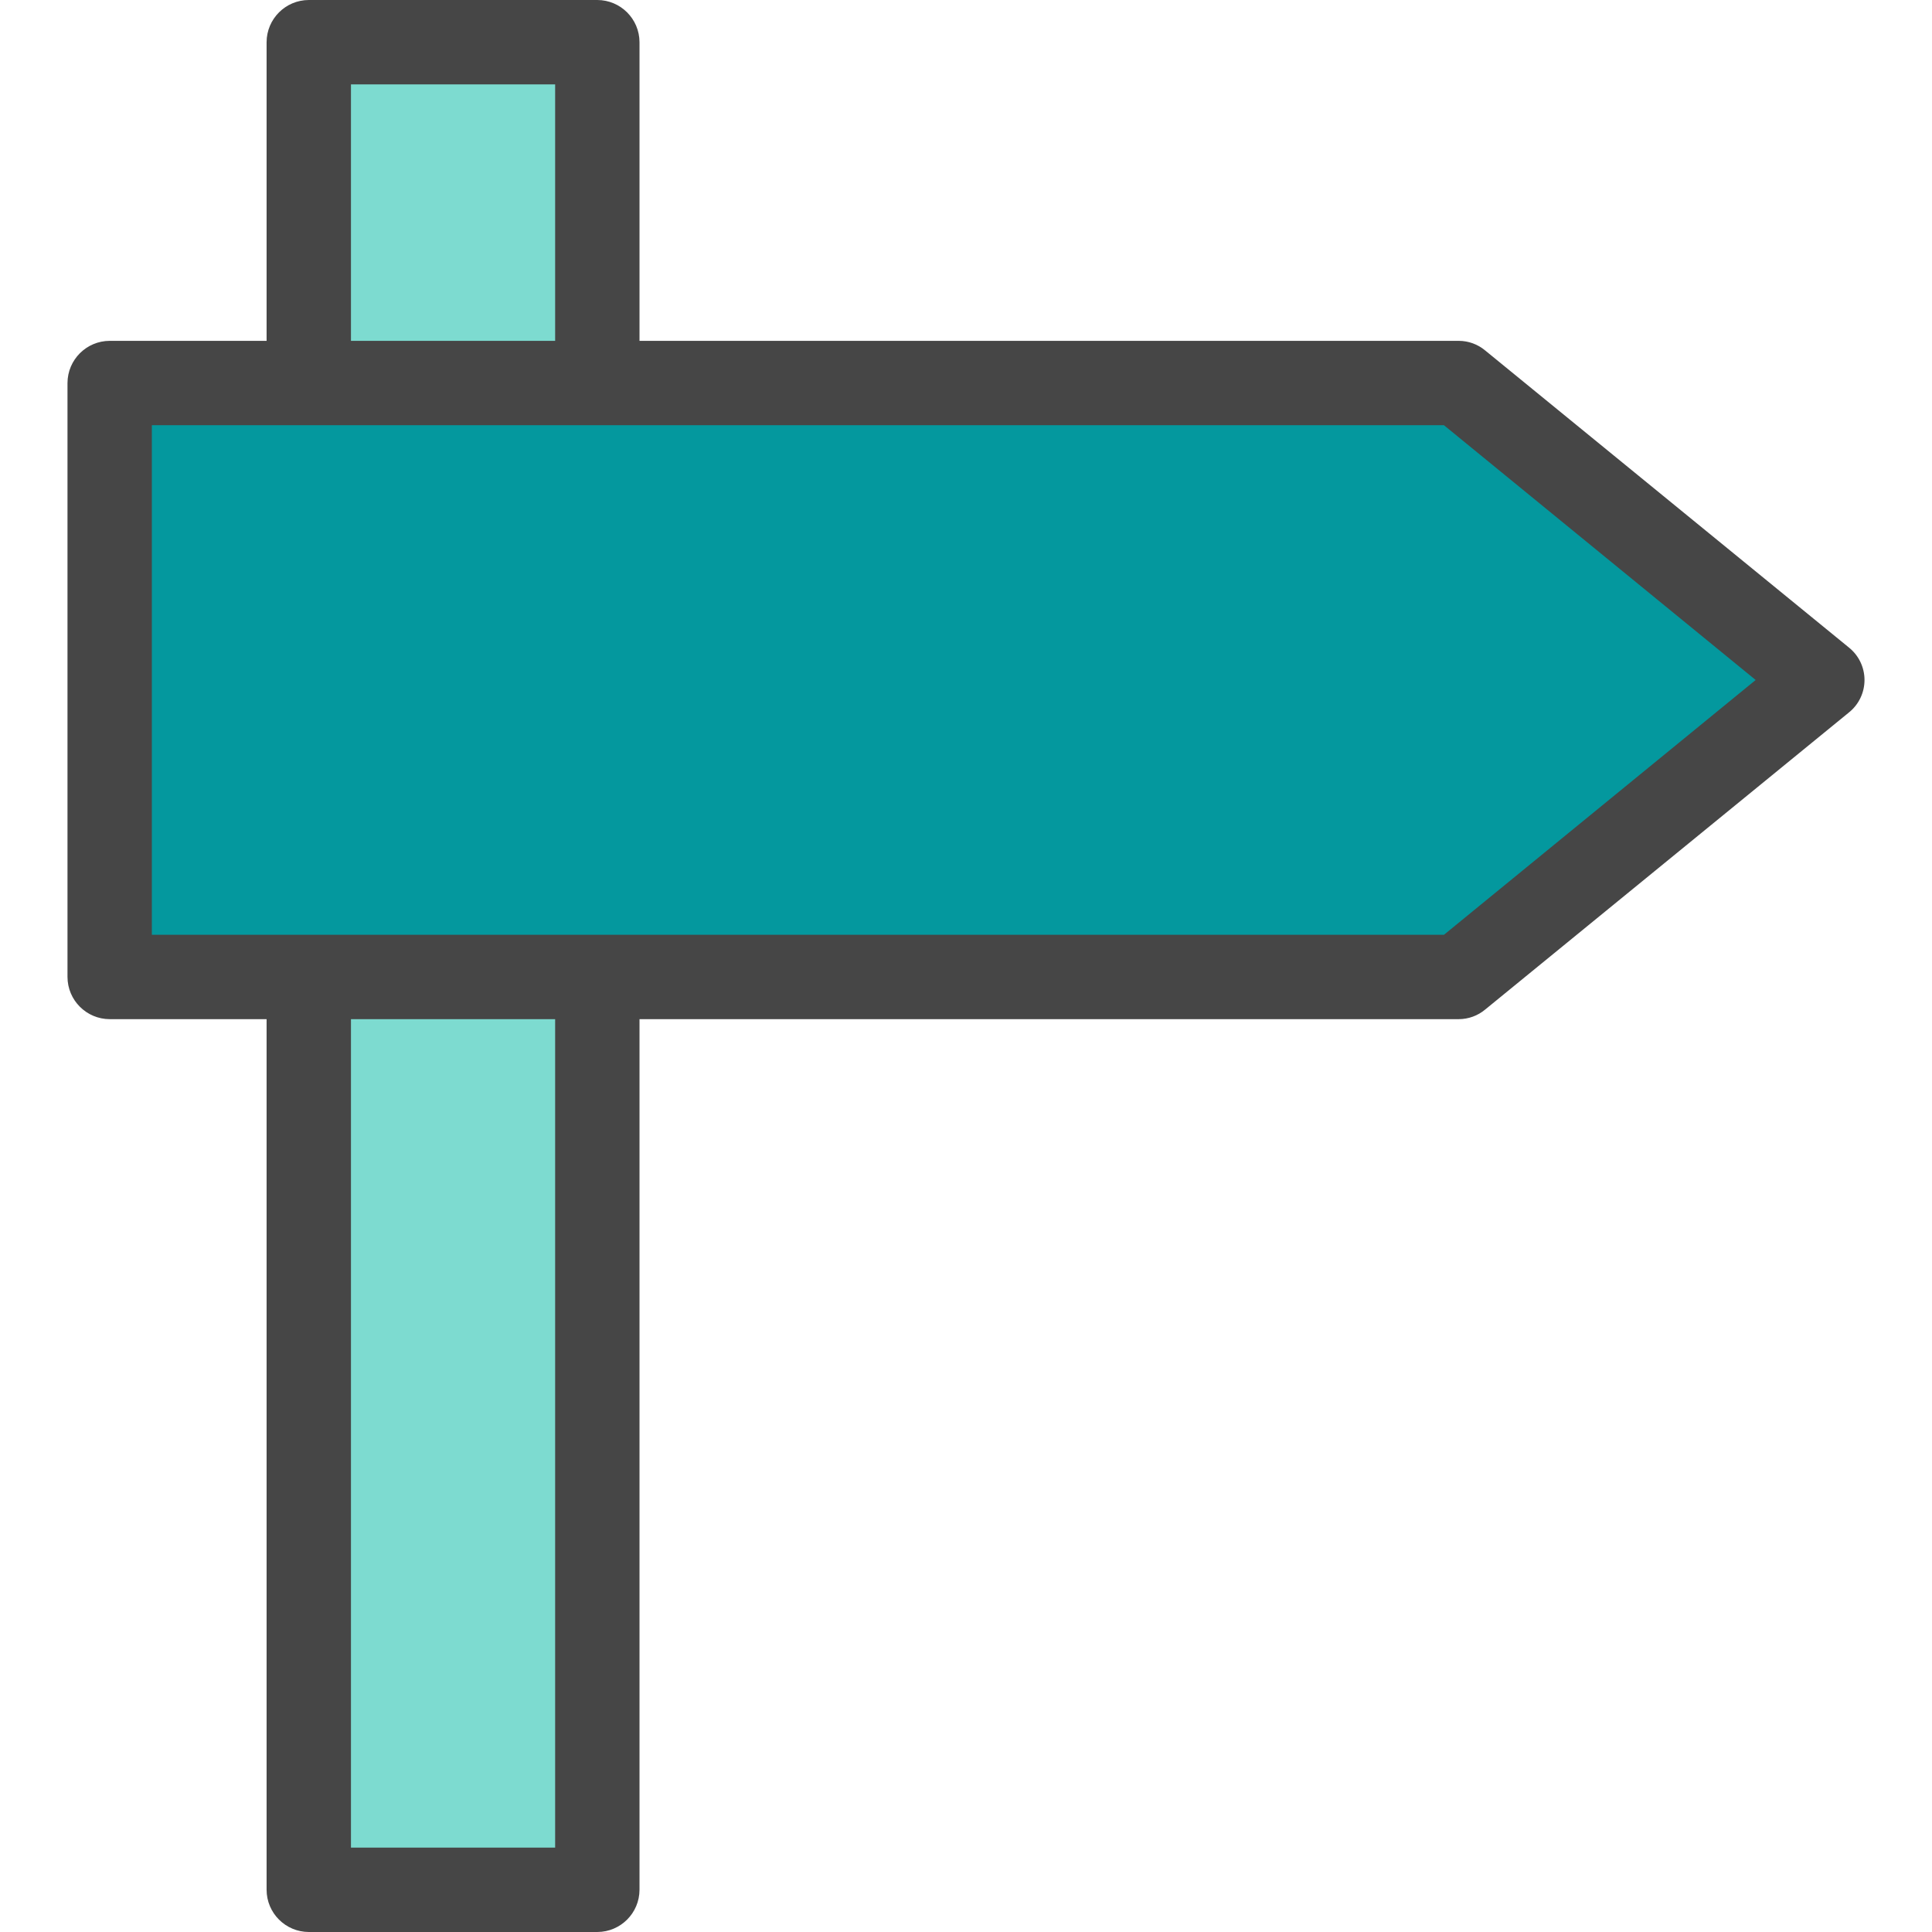
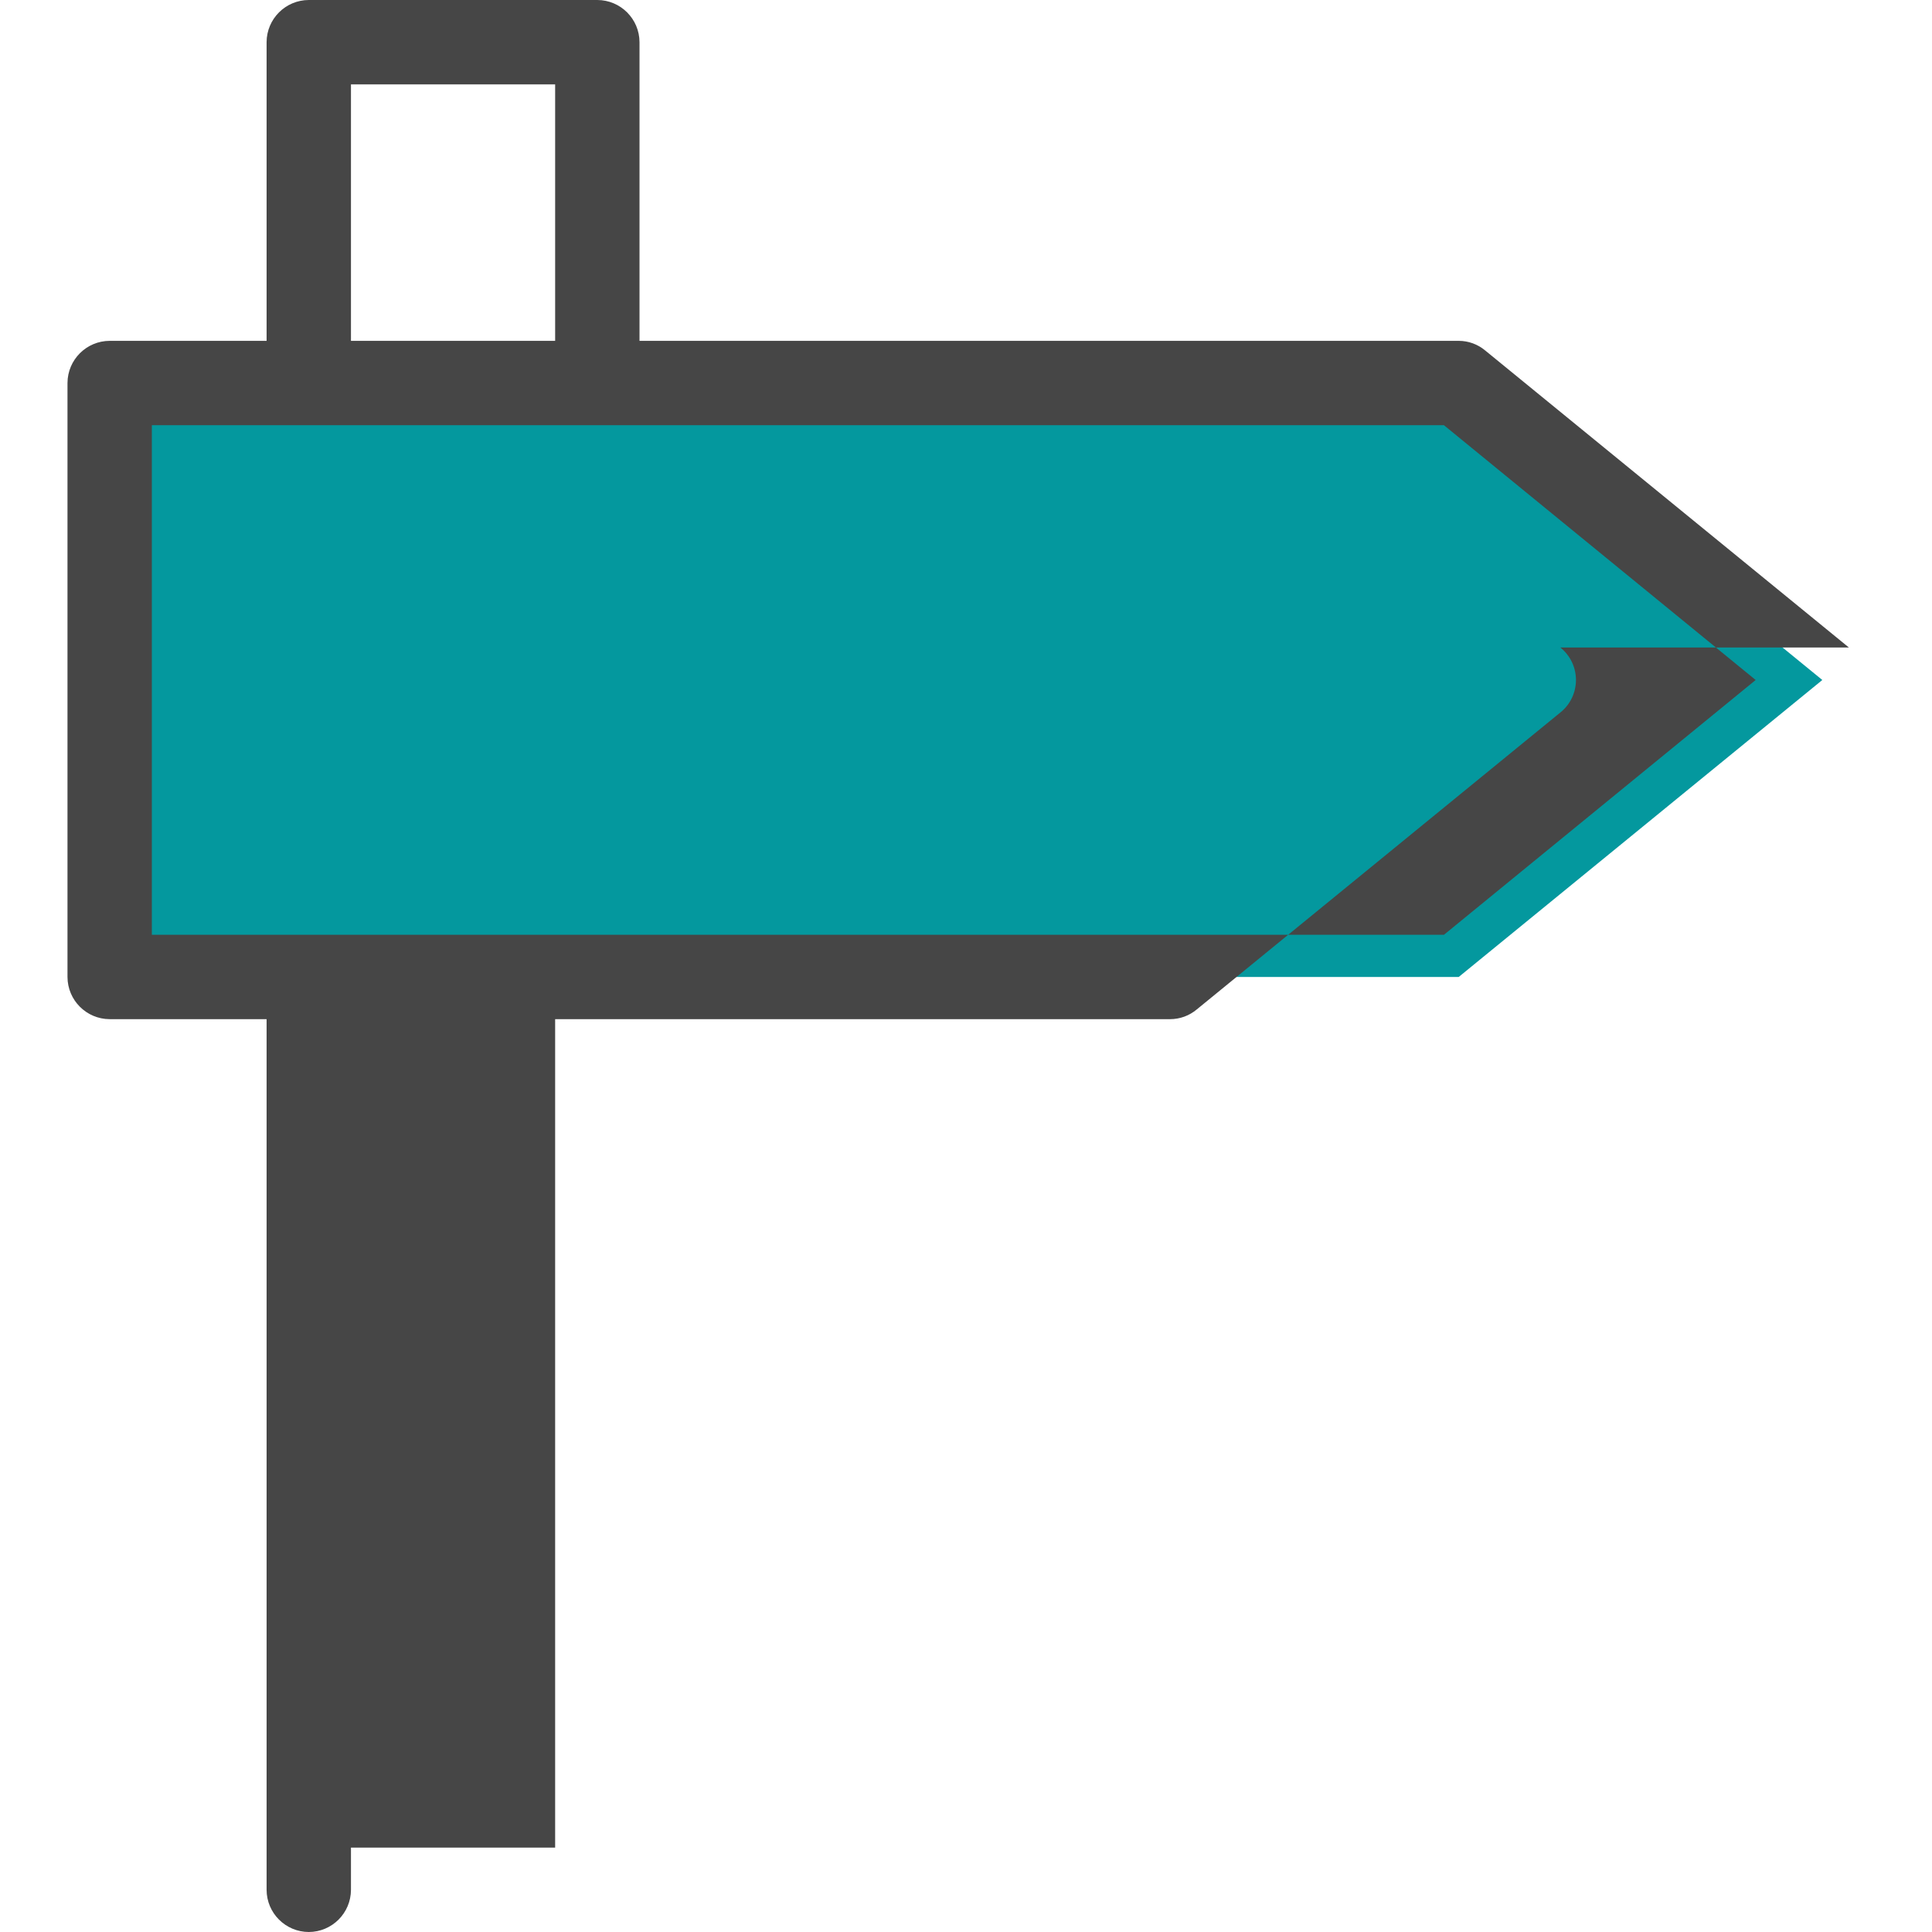
<svg xmlns="http://www.w3.org/2000/svg" height="512" viewBox="-16 0 458 458" width="512" class="">
  <g>
    <path d="m416 161.199-86.199 70.402h-319.801v-140.801h319.801zm0 0" fill="#00acea" data-original="#00ACEA" class="" style="fill:#04989E" data-old_color="#00acea" />
-     <path d="m57.199 231.602h68.402v216.398h-68.402zm0 0" fill="#00efd1" data-original="#00EFD1" class="active-path" style="fill:#7DDBD0" data-old_color="#00efd1" />
-     <path d="m57.199 10h68.402v80.801h-68.402zm0 0" fill="#00efd1" data-original="#00EFD1" class="active-path" style="fill:#7DDBD0" data-old_color="#00efd1" />
-     <path d="m422.301 153.5-86.199-70.398c-1.766-1.488-3.996-2.301-6.301-2.301h-194.199v-70.801c-.016-5.516-4.484-9.984-10-10h-68.402c-5.516.016-9.984 4.484-10 10v70.801h-37.199c-5.516.016-9.984 4.484-10 10v140.801c.016 5.516 4.484 9.984 10 10h37.199v206.398c.016 5.516 4.484 9.984 10 10h68.402c5.516-.016 9.984-4.484 10-10v-206.398h194.199c2.305-.004 4.535-.816 6.301-2.301l86.199-70.402c2.34-1.871 3.699-4.703 3.699-7.699 0-2.996-1.359-5.828-3.699-7.699zm-355.102-133.5h48.402v60.801h-48.402zm48.402 418h-48.402v-196.398h48.402zm210.699-216.398h-306.301v-120.801h306.301l73.898 60.398zm0 0" fill="#083863" data-original="#083863" class="" style="fill:#464646" data-old_color="#083863" />
+     <path d="m422.301 153.5-86.199-70.398c-1.766-1.488-3.996-2.301-6.301-2.301h-194.199v-70.801c-.016-5.516-4.484-9.984-10-10h-68.402c-5.516.016-9.984 4.484-10 10v70.801h-37.199c-5.516.016-9.984 4.484-10 10v140.801c.016 5.516 4.484 9.984 10 10h37.199v206.398c.016 5.516 4.484 9.984 10 10c5.516-.016 9.984-4.484 10-10v-206.398h194.199c2.305-.004 4.535-.816 6.301-2.301l86.199-70.402c2.34-1.871 3.699-4.703 3.699-7.699 0-2.996-1.359-5.828-3.699-7.699zm-355.102-133.5h48.402v60.801h-48.402zm48.402 418h-48.402v-196.398h48.402zm210.699-216.398h-306.301v-120.801h306.301l73.898 60.398zm0 0" fill="#083863" data-original="#083863" class="" style="fill:#464646" data-old_color="#083863" />
  </g>
</svg>